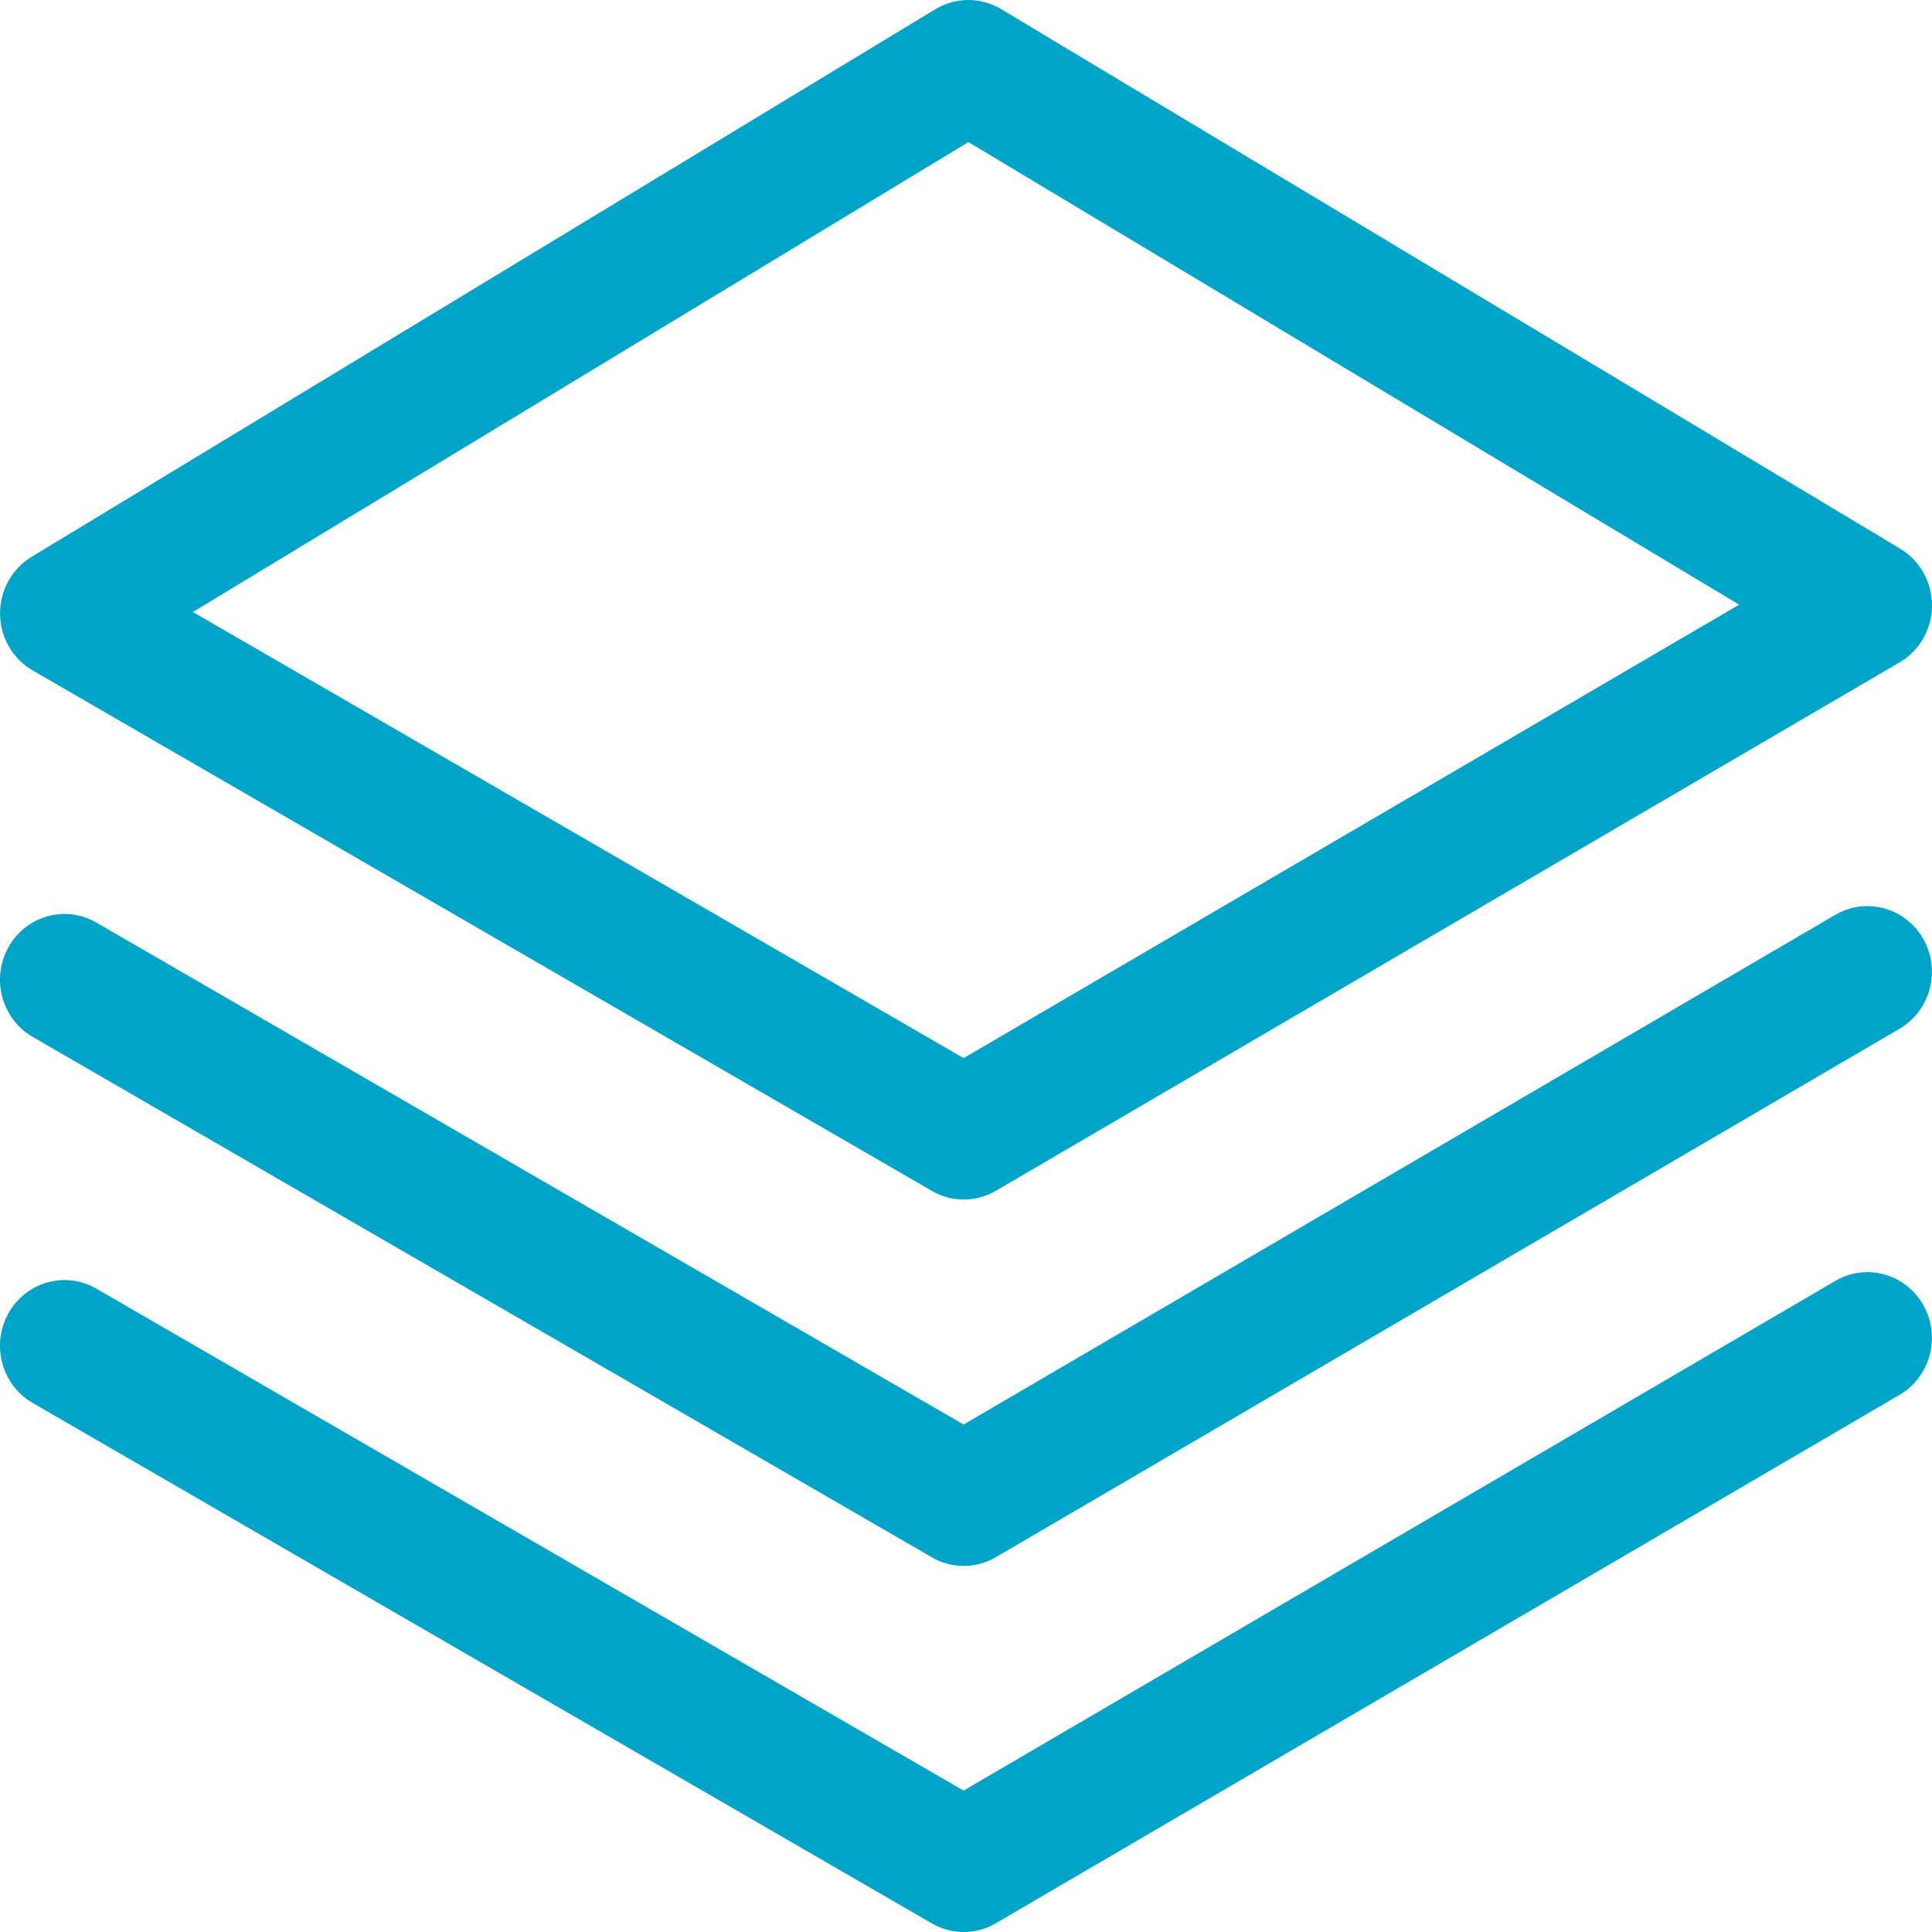
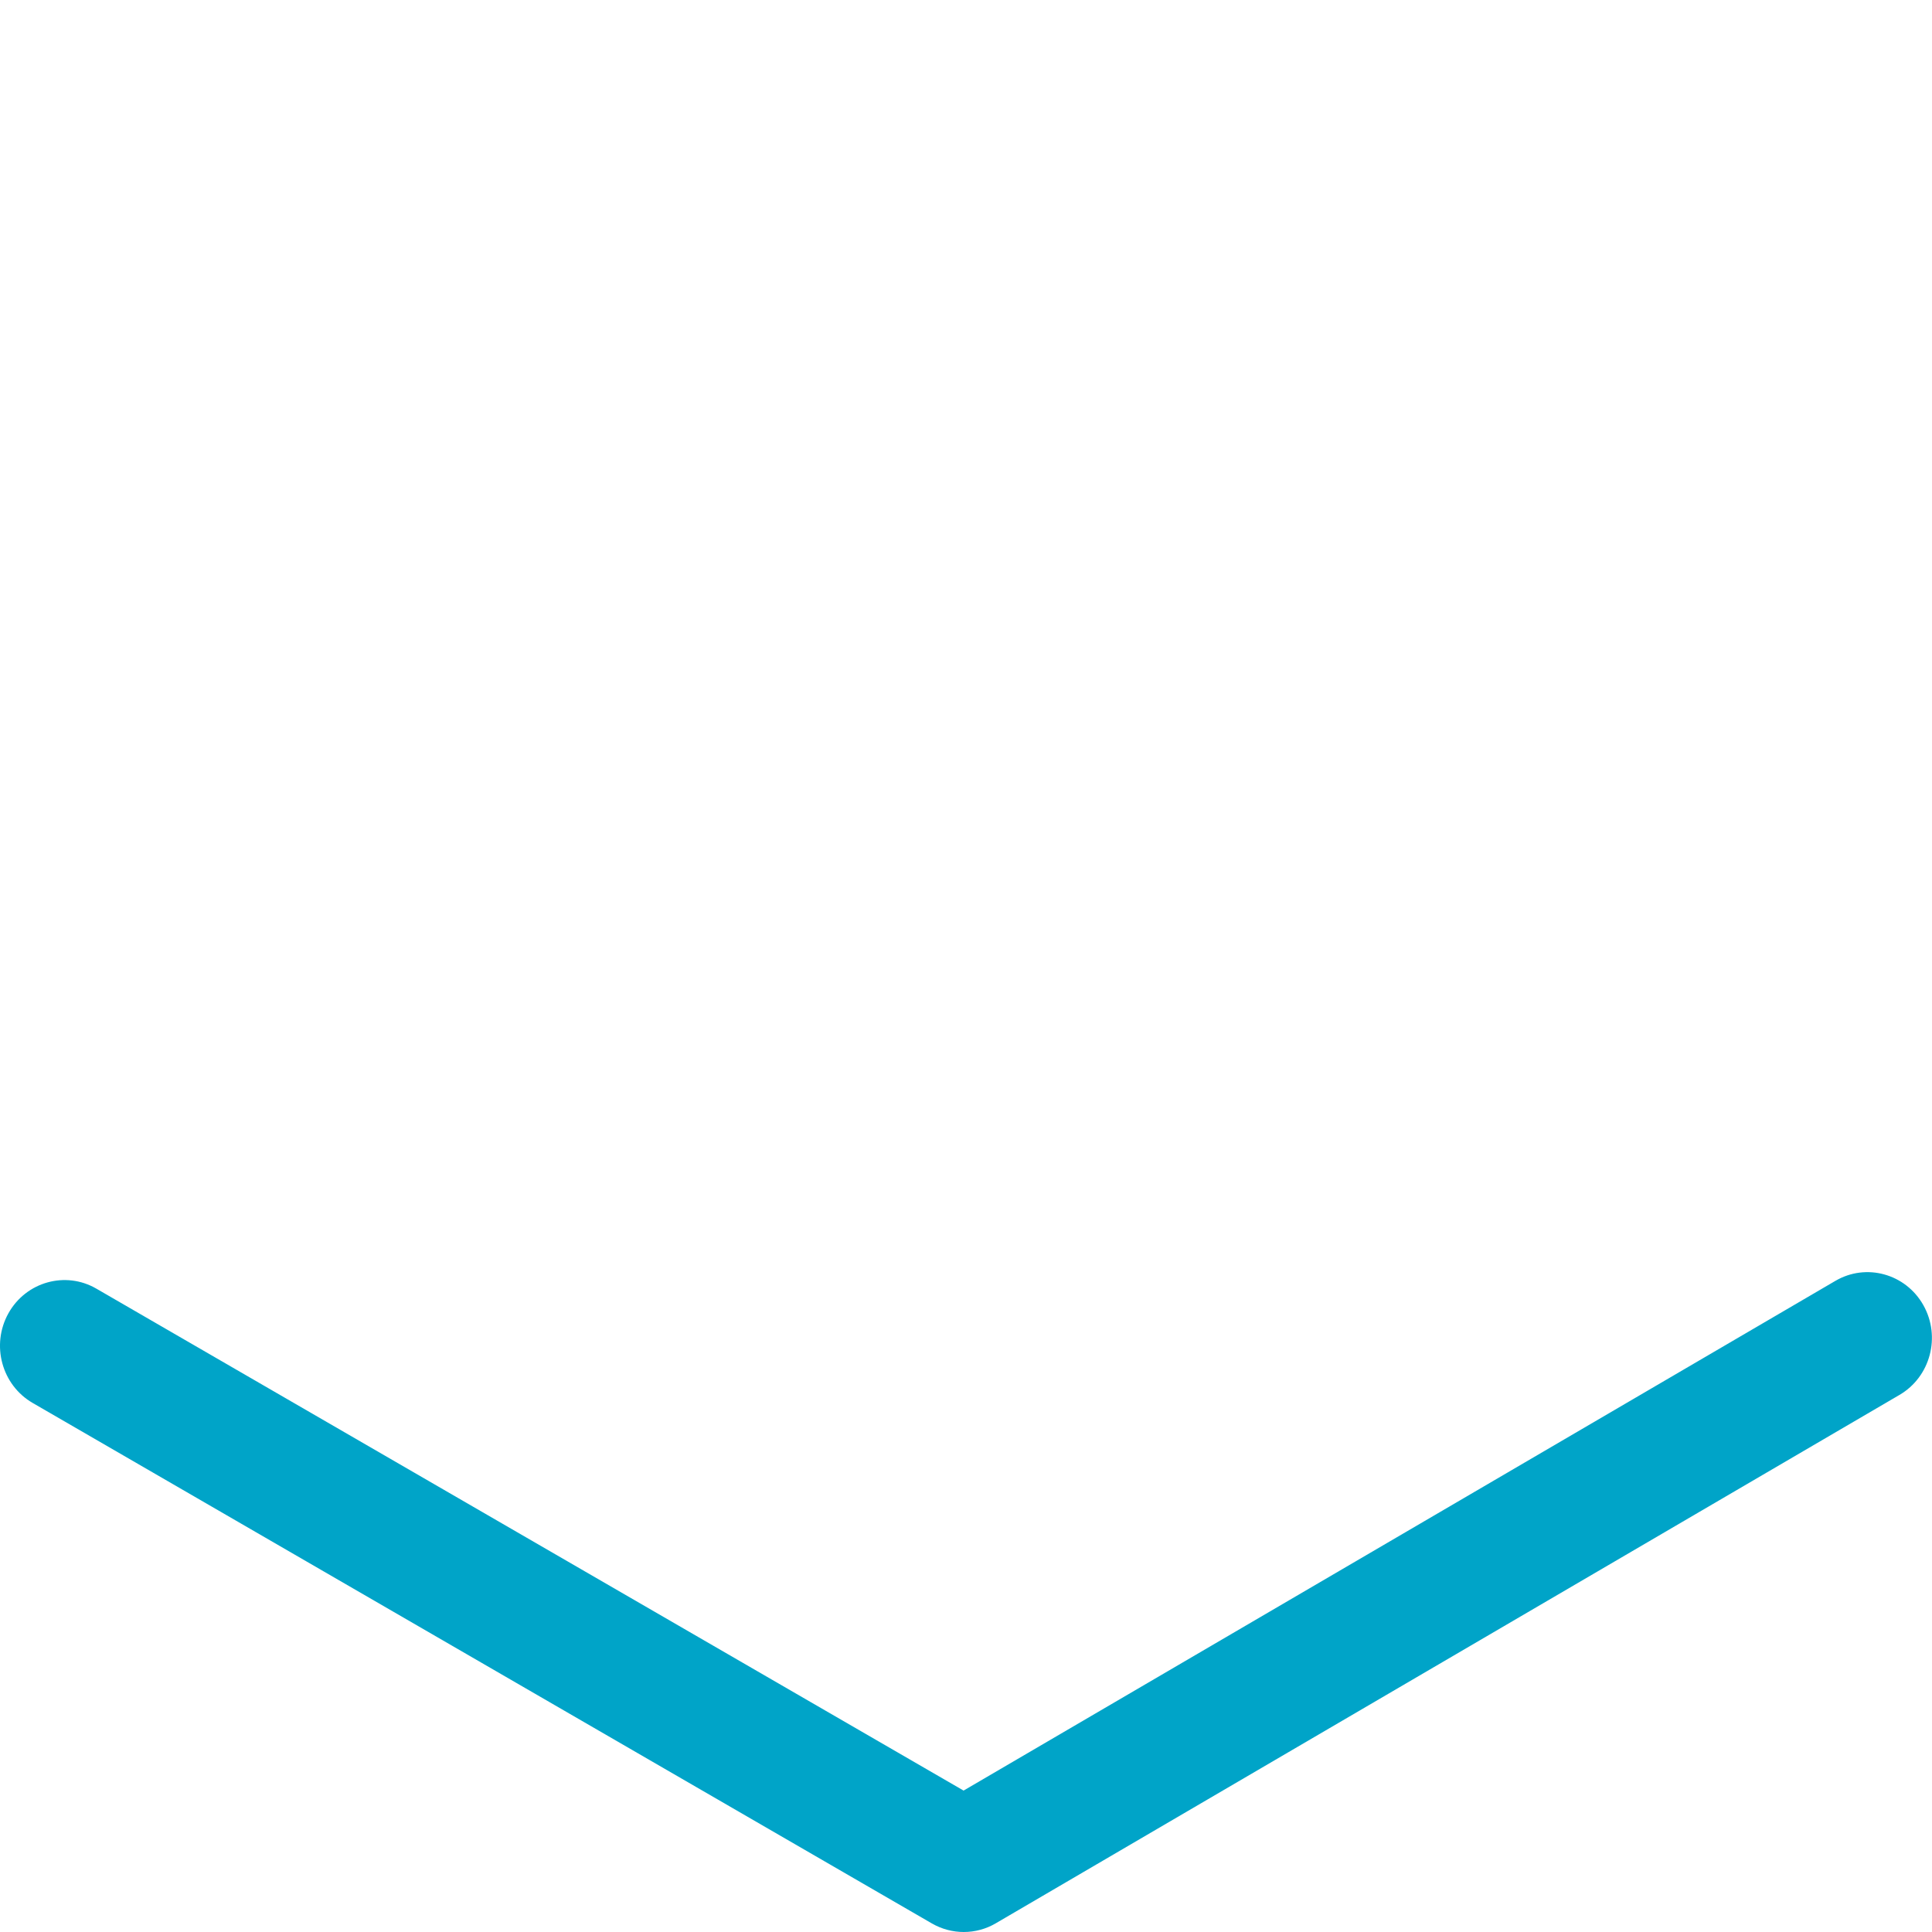
<svg xmlns="http://www.w3.org/2000/svg" width="40" height="40" viewBox="0 0 40 40" fill="none">
-   <path d="M19.954 24.835C19.726 24.835 19.499 24.776 19.295 24.657L0.677 13.881C0.262 13.641 0.006 13.196 0.001 12.711C-0.003 12.227 0.245 11.776 0.654 11.529L19.365 0.191C19.783 -0.063 20.305 -0.063 20.726 0.188L39.343 11.361C39.752 11.607 40.003 12.057 40 12.542C39.997 13.026 39.742 13.473 39.329 13.714L20.619 24.654C20.413 24.774 20.184 24.835 19.954 24.835ZM3.994 12.671L19.951 21.907L36.007 12.519L20.05 2.942L3.994 12.671Z" fill="#00A4C8" />
-   <path d="M19.953 32.421C19.726 32.421 19.499 32.362 19.294 32.243L0.677 21.468C0.035 21.097 -0.19 20.266 0.174 19.612C0.538 18.958 1.356 18.729 1.995 19.101L19.95 29.493L37.998 18.941C38.637 18.567 39.455 18.791 39.821 19.443C40.188 20.095 39.967 20.927 39.327 21.3L20.618 32.24C20.413 32.361 20.183 32.421 19.953 32.421Z" fill="#00A4C8" />
  <path d="M19.953 40C19.726 40 19.499 39.941 19.294 39.823L0.677 29.047C0.035 28.676 -0.19 27.845 0.174 27.191C0.538 26.538 1.356 26.309 1.995 26.68L19.95 37.072L37.998 26.52C38.637 26.144 39.455 26.371 39.821 27.022C40.188 27.674 39.967 28.506 39.327 28.88L20.618 39.819C20.413 39.94 20.183 40 19.953 40Z" fill="#00A4C8" />
</svg>